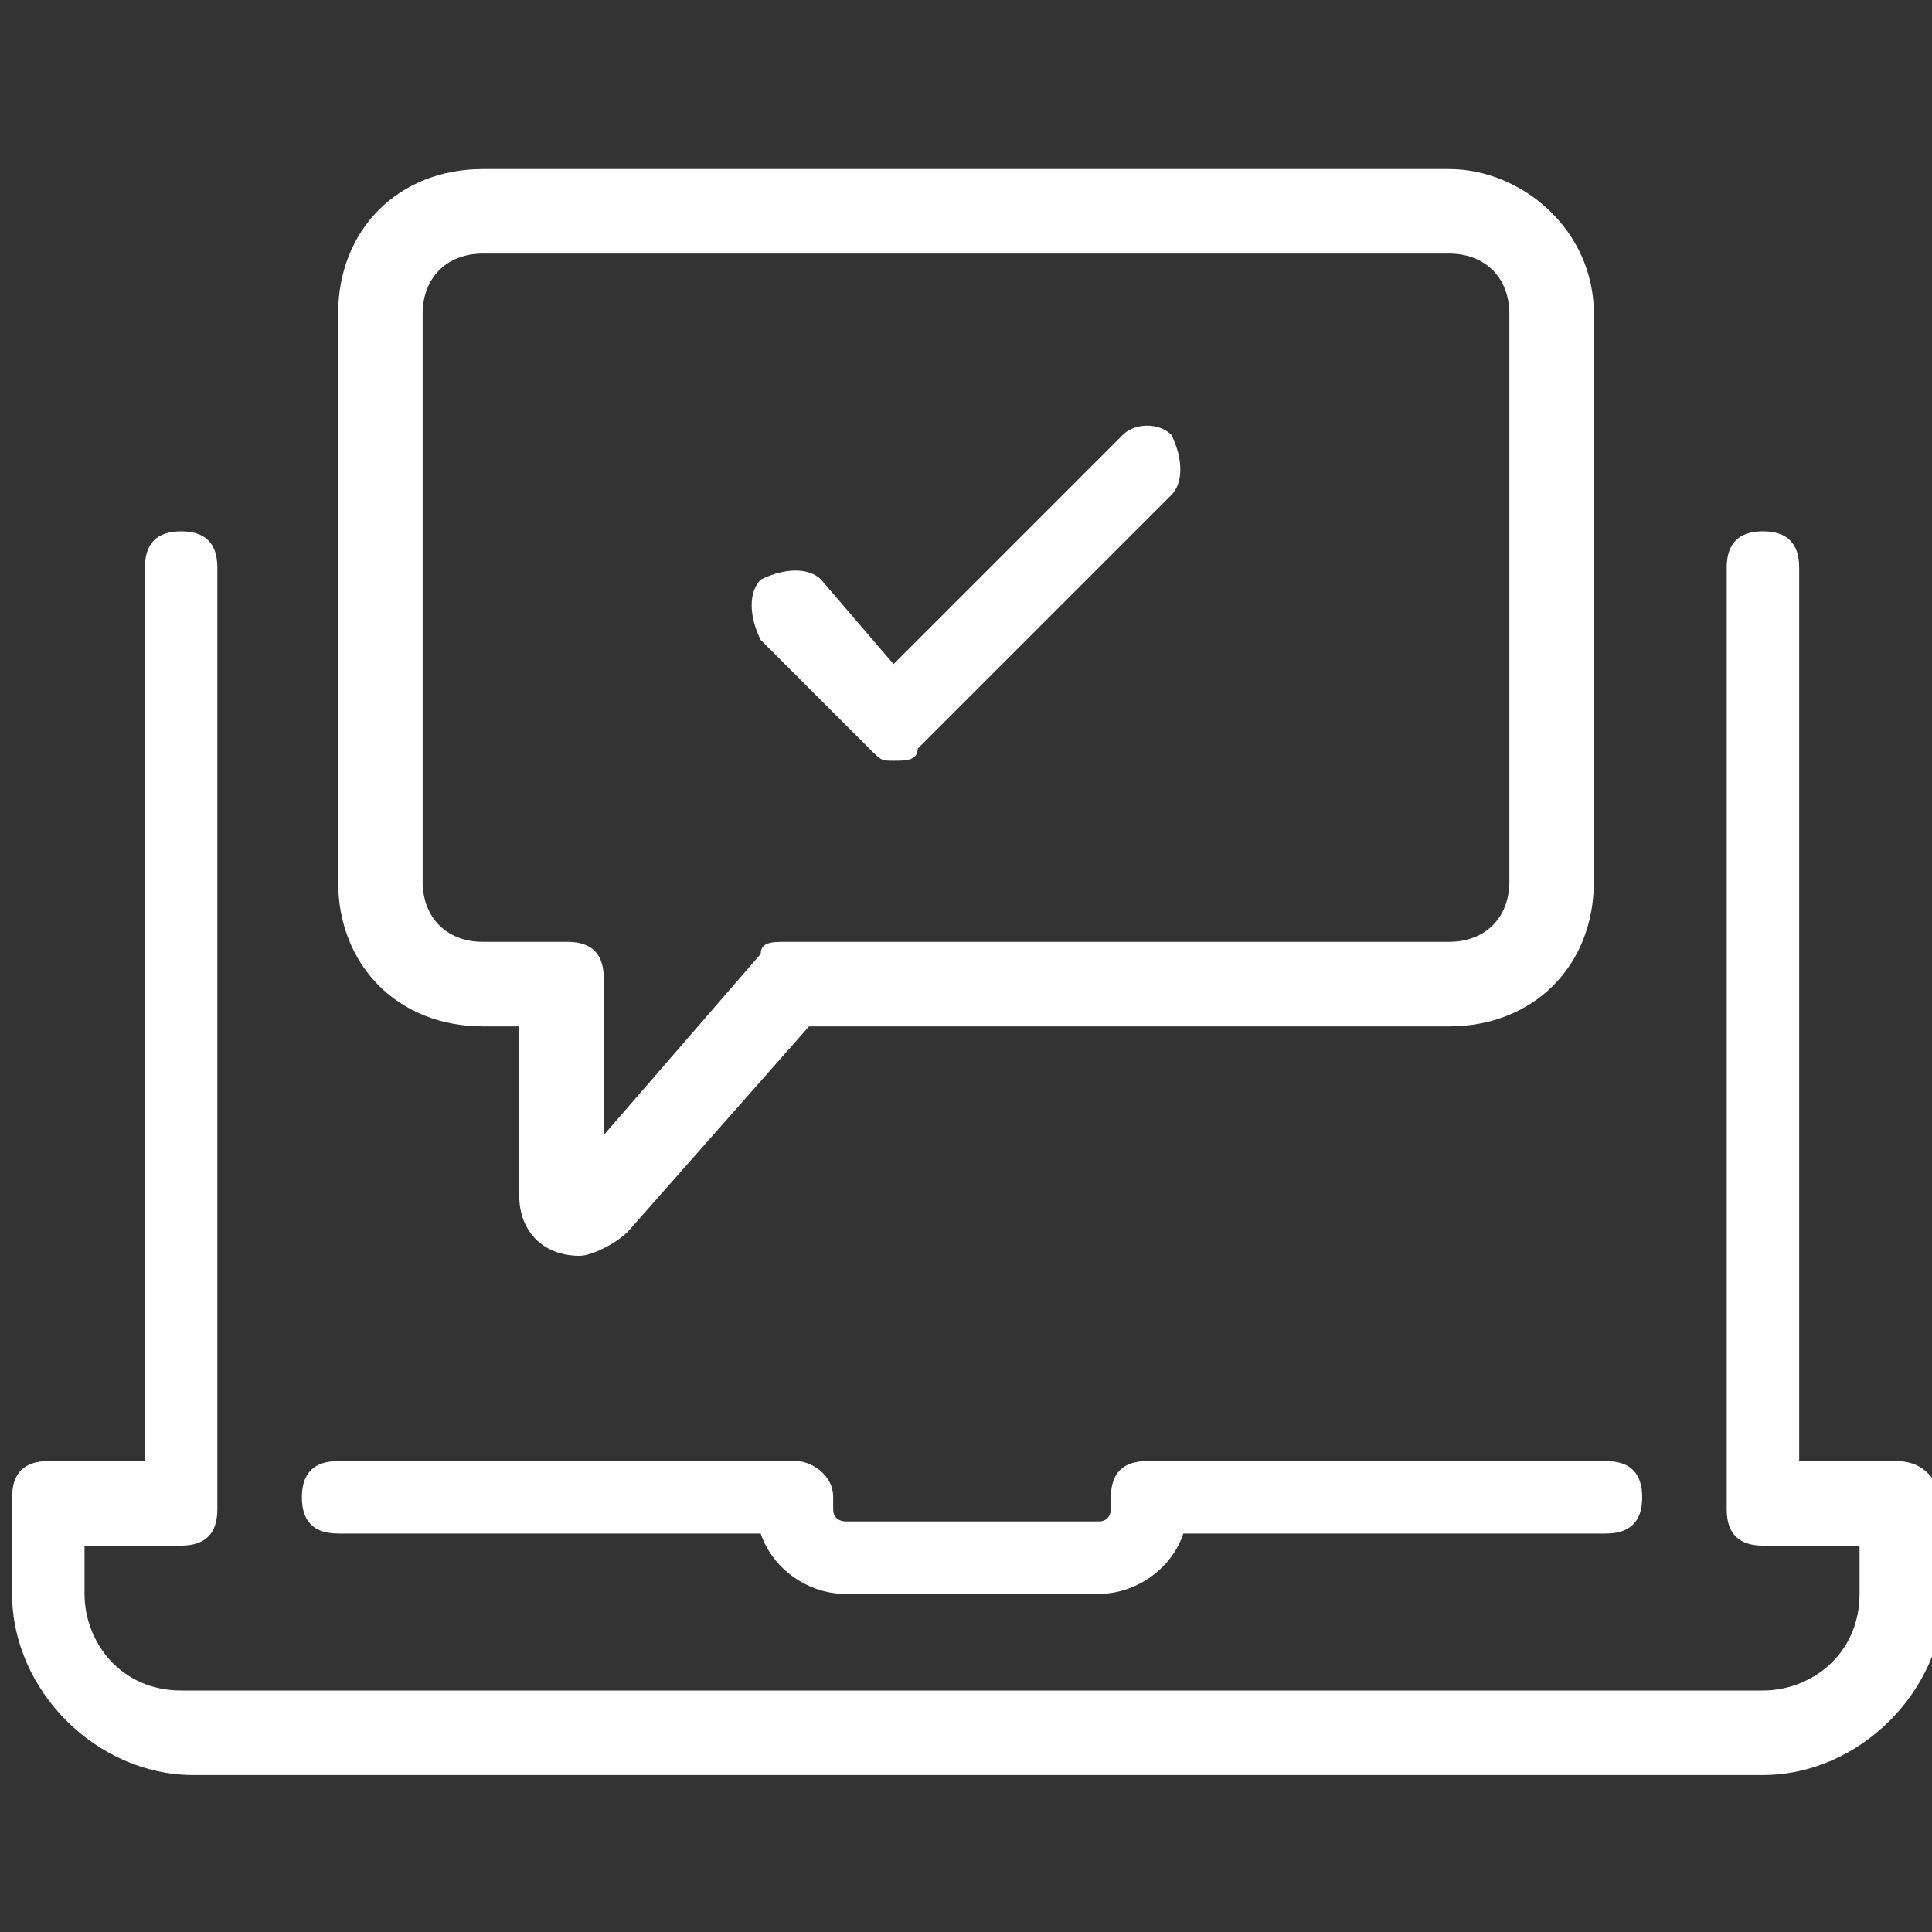
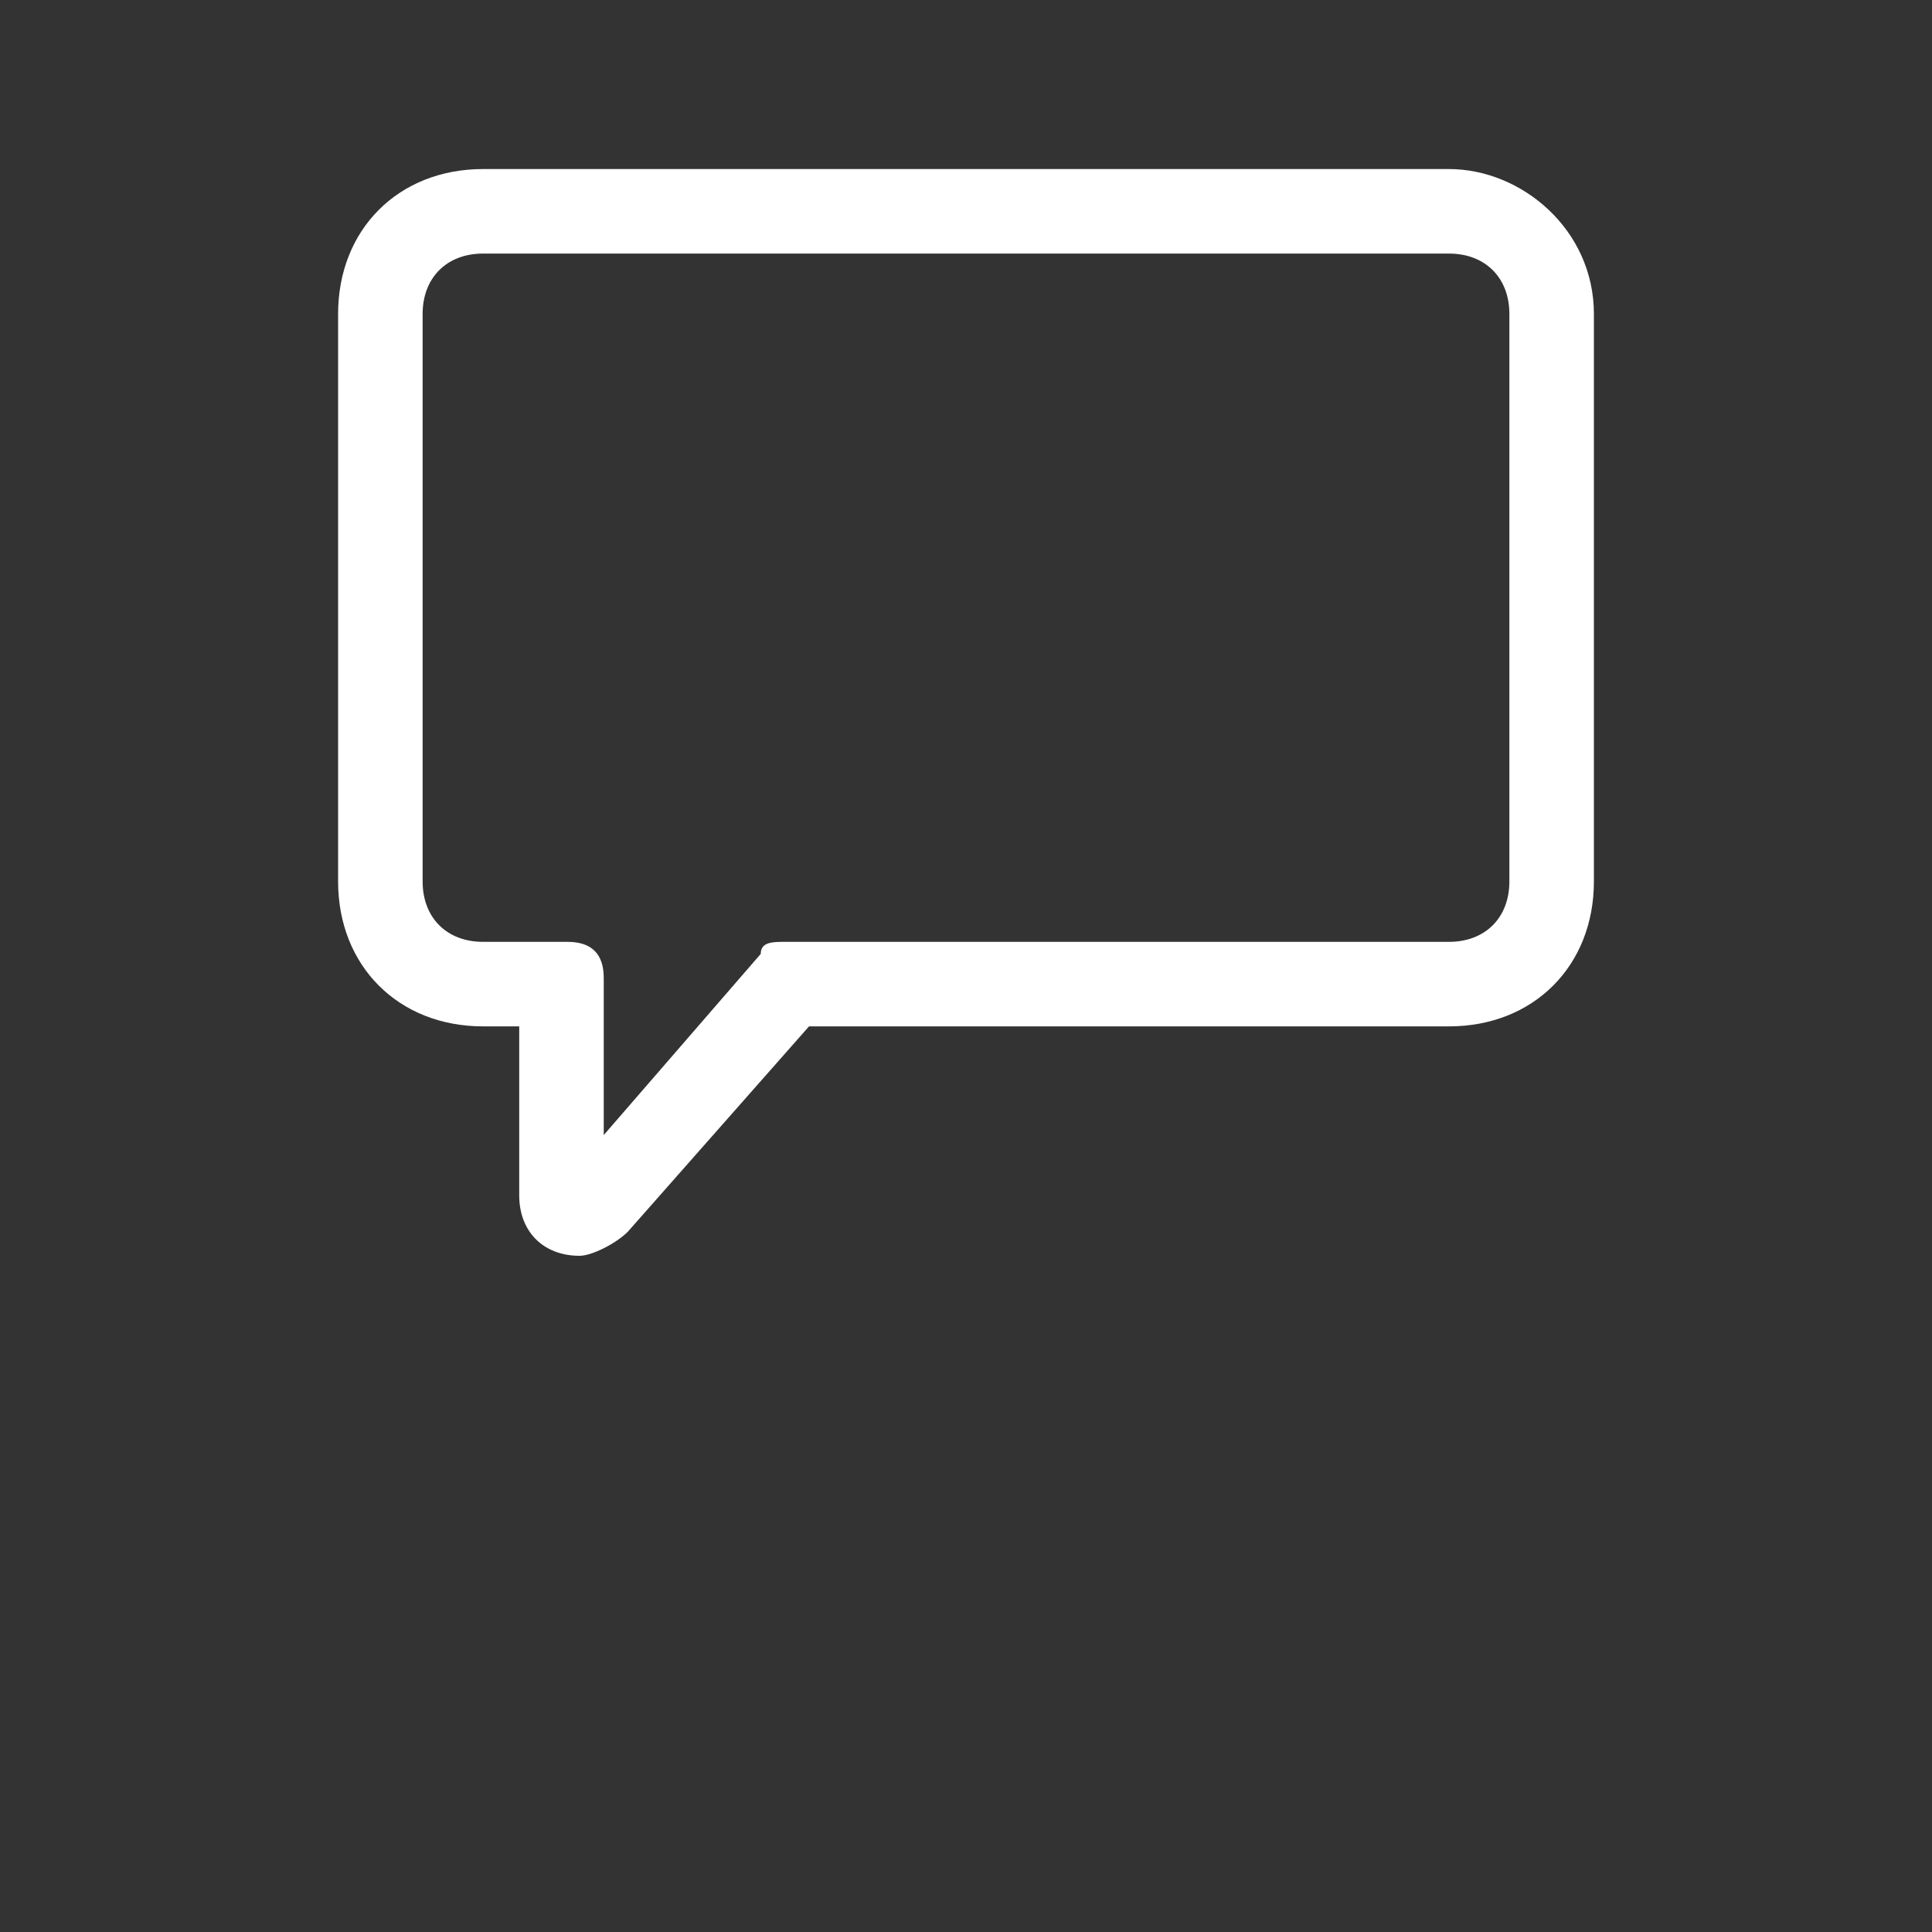
<svg xmlns="http://www.w3.org/2000/svg" version="1.1" id="Layer_1" x="0px" y="0px" viewBox="-391 193 16 16" style="enable-background:new -391 193 16 16;" xml:space="preserve">
  <rect x="-391" y="193" width="16" height="16" fill="#333333" stroke="none" />
  <style type="text/css">
	.st0{fill:#FFFFFF;}
</style>
  <g>
    <g>
-       <path class="st0" d="M-384.4,205.1h-3.8c-0.2,0-0.3,0.1-0.3,0.3s0.1,0.3,0.3,0.3h3.5c0.1,0.3,0.4,0.5,0.7,0.5h2.1    c0.3,0,0.6-0.2,0.7-0.5h3.5c0.2,0,0.3-0.1,0.3-0.3s-0.1-0.3-0.3-0.3h-3.8c-0.2,0-0.3,0.1-0.3,0.3v0.1c0,0,0,0.1-0.1,0.1h-2.1    c0,0-0.1,0-0.1-0.1v-0.1C-384.1,205.2-384.3,205.1-384.4,205.1z" />
-       <path class="st0" d="M-375.3,205.1h-0.8v-7.4c0-0.2-0.1-0.3-0.3-0.3c-0.2,0-0.3,0.1-0.3,0.3v7.8c0,0.2,0.1,0.3,0.3,0.3h0.8v0.4    c0,0.5-0.4,0.8-0.8,0.8h-13.1c-0.5,0-0.8-0.4-0.8-0.8v-0.4h0.8c0.2,0,0.3-0.1,0.3-0.3v-7.8c0-0.2-0.1-0.3-0.3-0.3    c-0.2,0-0.3,0.1-0.3,0.3v7.4h-0.8c-0.2,0-0.3,0.1-0.3,0.3v0.8c0,0.8,0.7,1.5,1.5,1.5h13c0.8,0,1.5-0.7,1.5-1.5v-0.8    C-375,205.2-375.1,205.1-375.3,205.1z" />
-       <path class="st0" d="M-381.7,196.6l-1.9,1.9l-0.6-0.7c-0.1-0.1-0.3-0.1-0.5,0c-0.1,0.1-0.1,0.3,0,0.5l0.9,0.9    c0.1,0.1,0.1,0.1,0.2,0.1c0.1,0,0.2,0,0.2-0.1l2.1-2.1c0.1-0.1,0.1-0.3,0-0.5C-381.4,196.5-381.6,196.5-381.7,196.6z" />
      <path class="st0" d="M-379,194.4h-8c-0.7,0-1.2,0.5-1.2,1.2v4.7c0,0.7,0.5,1.2,1.2,1.2h0.3v1.4c0,0.3,0.2,0.5,0.5,0.5    c0.1,0,0.3-0.1,0.4-0.2l1.5-1.7h5.3c0.7,0,1.2-0.5,1.2-1.2v-4.7C-377.8,194.9-378.4,194.4-379,194.4z M-378.5,200.3    c0,0.3-0.2,0.5-0.5,0.5h-5.5c-0.1,0-0.2,0-0.2,0.1l-1.3,1.5v-1.3c0-0.2-0.1-0.3-0.3-0.3h-0.7c-0.3,0-0.5-0.2-0.5-0.5v-4.7    c0-0.3,0.2-0.5,0.5-0.5h8c0.3,0,0.5,0.2,0.5,0.5L-378.5,200.3L-378.5,200.3z" />
    </g>
  </g>
</svg>